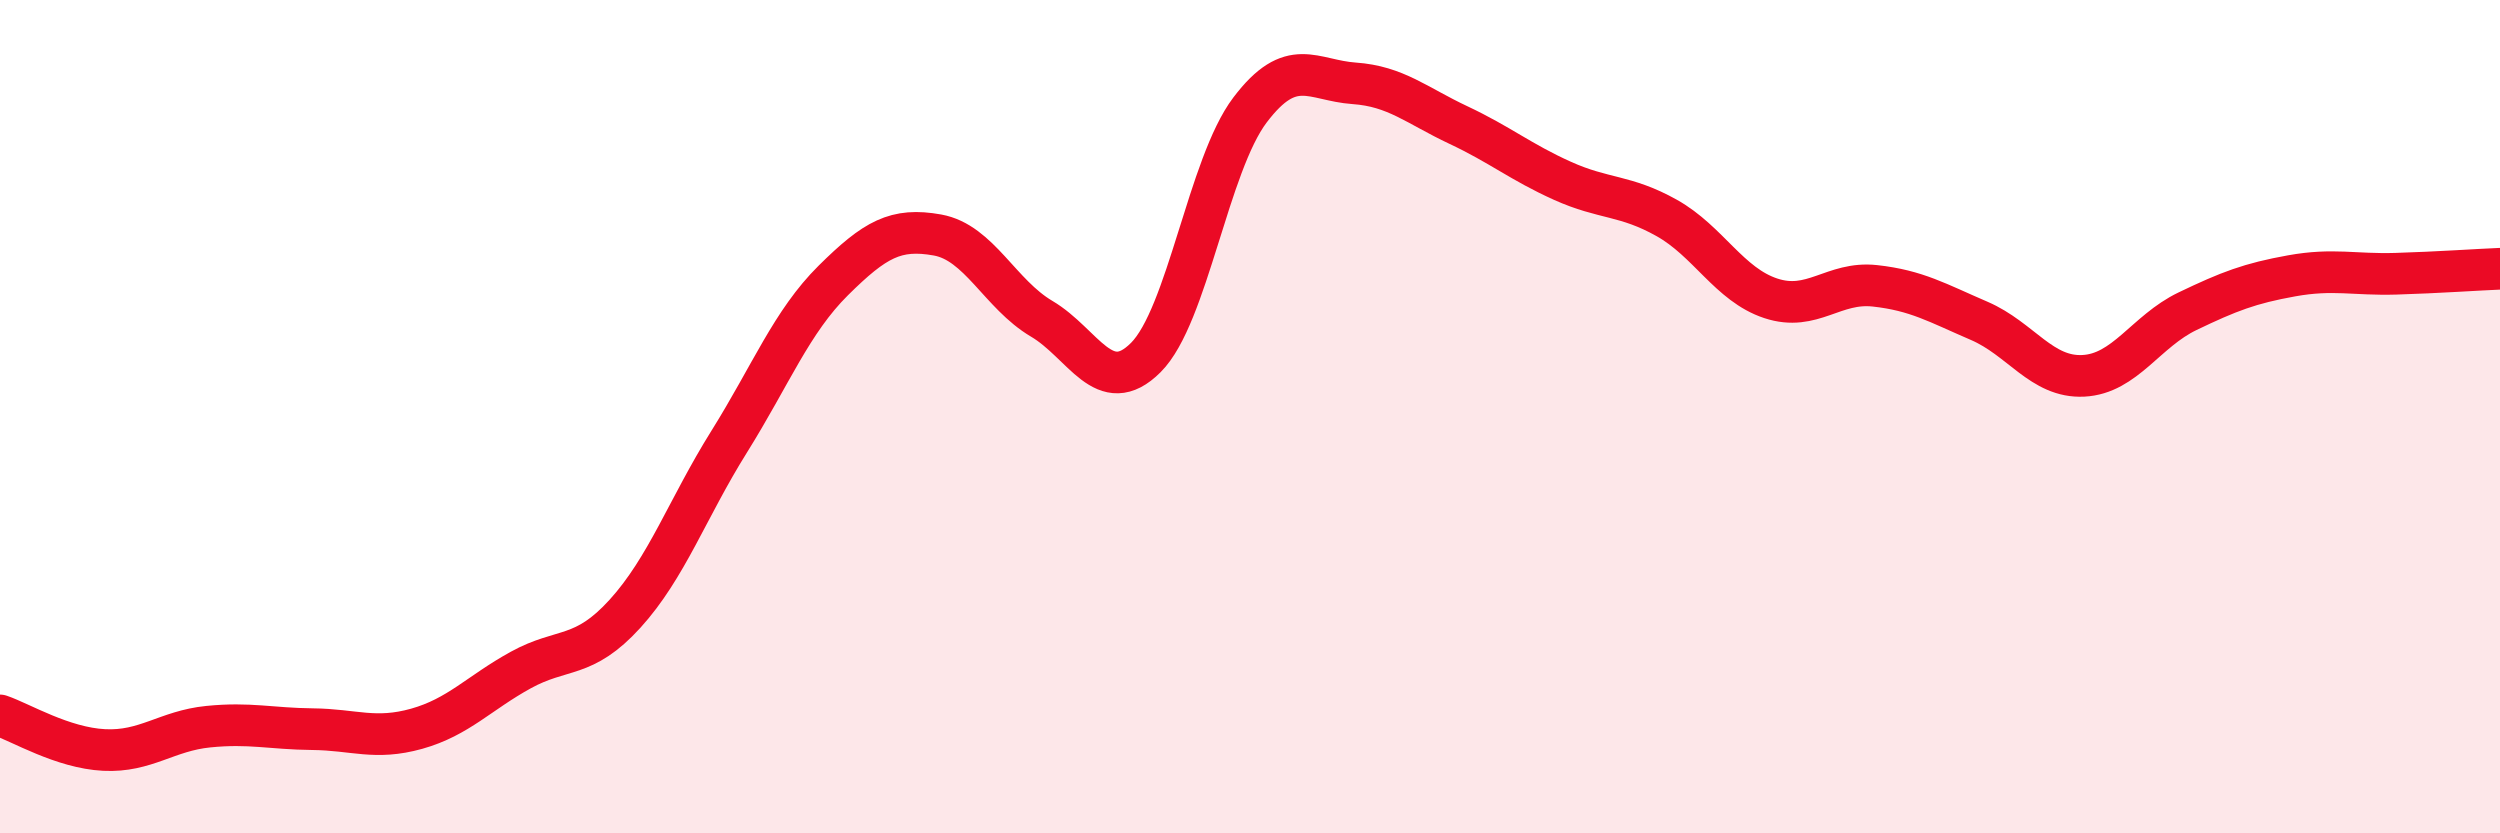
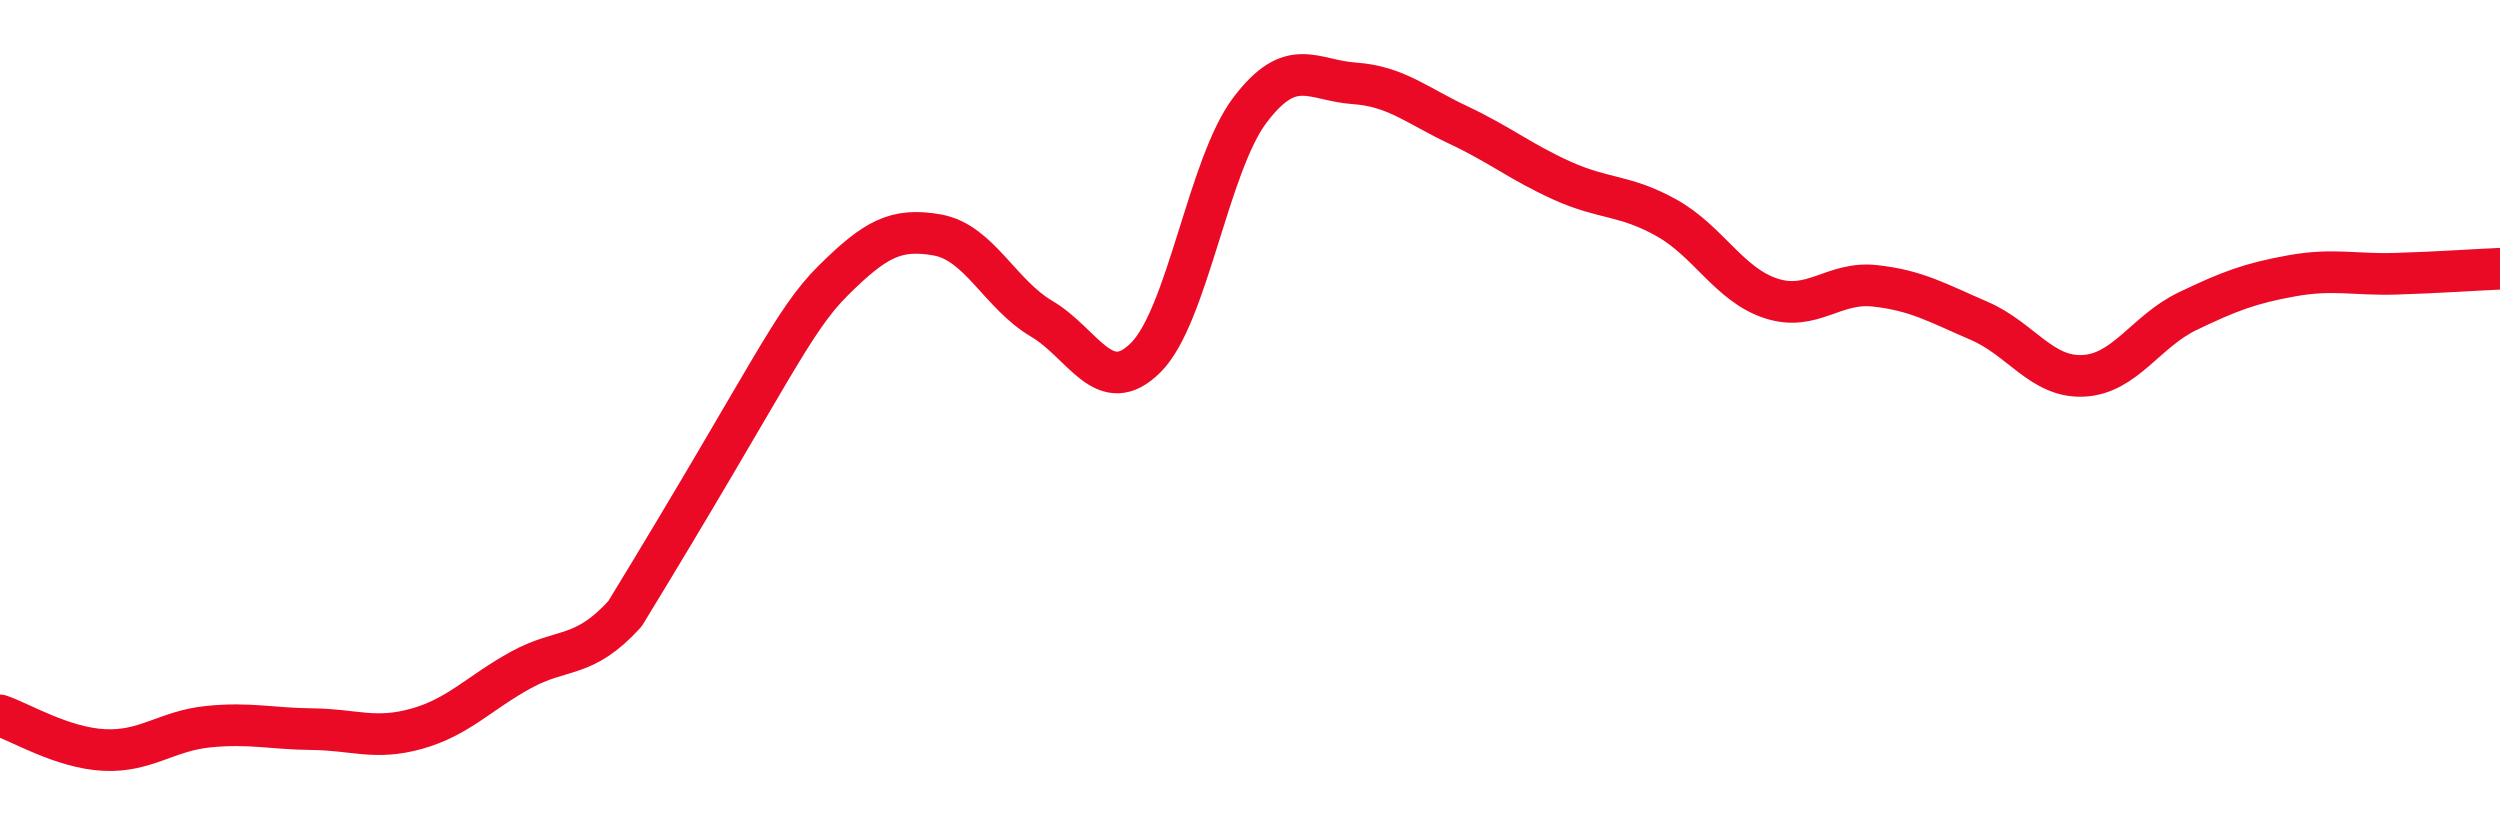
<svg xmlns="http://www.w3.org/2000/svg" width="60" height="20" viewBox="0 0 60 20">
-   <path d="M 0,17.17 C 0.5,17.34 1.5,17.95 2.5,18 C 3.5,18.05 4,17.54 5,17.44 C 6,17.34 6.5,17.49 7.5,17.5 C 8.5,17.51 9,17.77 10,17.49 C 11,17.21 11.5,16.63 12.5,16.08 C 13.5,15.53 14,15.83 15,14.73 C 16,13.63 16.5,12.2 17.5,10.6 C 18.5,9 19,7.72 20,6.73 C 21,5.74 21.5,5.46 22.5,5.64 C 23.5,5.82 24,7.06 25,7.65 C 26,8.24 26.5,9.58 27.5,8.58 C 28.5,7.58 29,3.96 30,2.64 C 31,1.32 31.5,1.93 32.5,2 C 33.5,2.07 34,2.53 35,3 C 36,3.47 36.5,3.89 37.5,4.34 C 38.5,4.79 39,4.67 40,5.23 C 41,5.79 41.5,6.83 42.5,7.16 C 43.5,7.49 44,6.75 45,6.86 C 46,6.97 46.5,7.27 47.5,7.7 C 48.5,8.13 49,9.07 50,9.02 C 51,8.97 51.5,7.95 52.5,7.47 C 53.5,6.99 54,6.8 55,6.62 C 56,6.44 56.5,6.6 57.5,6.57 C 58.5,6.54 59.5,6.47 60,6.45L60 20L0 20Z" fill="#EB0A25" opacity="0.1" stroke-linecap="round" stroke-linejoin="round" />
-   <path d="M 0,17.17 C 0.5,17.34 1.5,17.95 2.5,18 C 3.5,18.05 4,17.54 5,17.44 C 6,17.34 6.5,17.49 7.5,17.5 C 8.5,17.51 9,17.77 10,17.49 C 11,17.21 11.5,16.63 12.5,16.08 C 13.5,15.53 14,15.83 15,14.73 C 16,13.63 16.5,12.2 17.5,10.6 C 18.5,9 19,7.72 20,6.73 C 21,5.74 21.5,5.46 22.5,5.64 C 23.5,5.82 24,7.06 25,7.65 C 26,8.24 26.5,9.58 27.5,8.58 C 28.5,7.58 29,3.96 30,2.64 C 31,1.32 31.5,1.93 32.5,2 C 33.5,2.07 34,2.53 35,3 C 36,3.47 36.5,3.89 37.5,4.34 C 38.5,4.79 39,4.67 40,5.23 C 41,5.79 41.5,6.83 42.5,7.16 C 43.5,7.49 44,6.75 45,6.86 C 46,6.97 46.5,7.27 47.5,7.7 C 48.5,8.13 49,9.07 50,9.02 C 51,8.97 51.5,7.95 52.5,7.47 C 53.5,6.99 54,6.8 55,6.62 C 56,6.44 56.5,6.6 57.5,6.57 C 58.5,6.54 59.5,6.47 60,6.45" stroke="#EB0A25" stroke-width="1" fill="none" stroke-linecap="round" stroke-linejoin="round" />
+   <path d="M 0,17.17 C 0.5,17.34 1.5,17.95 2.5,18 C 3.5,18.05 4,17.54 5,17.44 C 6,17.34 6.5,17.49 7.5,17.5 C 8.5,17.51 9,17.77 10,17.49 C 11,17.21 11.5,16.63 12.5,16.08 C 13.5,15.53 14,15.83 15,14.73 C 18.5,9 19,7.72 20,6.73 C 21,5.74 21.5,5.46 22.5,5.64 C 23.5,5.82 24,7.06 25,7.65 C 26,8.24 26.5,9.58 27.5,8.58 C 28.5,7.58 29,3.96 30,2.64 C 31,1.32 31.5,1.93 32.5,2 C 33.5,2.07 34,2.53 35,3 C 36,3.47 36.5,3.89 37.5,4.34 C 38.5,4.79 39,4.67 40,5.23 C 41,5.79 41.5,6.83 42.5,7.16 C 43.5,7.49 44,6.75 45,6.86 C 46,6.97 46.5,7.27 47.5,7.7 C 48.5,8.13 49,9.07 50,9.02 C 51,8.97 51.5,7.95 52.5,7.47 C 53.5,6.99 54,6.8 55,6.62 C 56,6.44 56.5,6.6 57.5,6.57 C 58.5,6.54 59.5,6.47 60,6.45" stroke="#EB0A25" stroke-width="1" fill="none" stroke-linecap="round" stroke-linejoin="round" />
</svg>